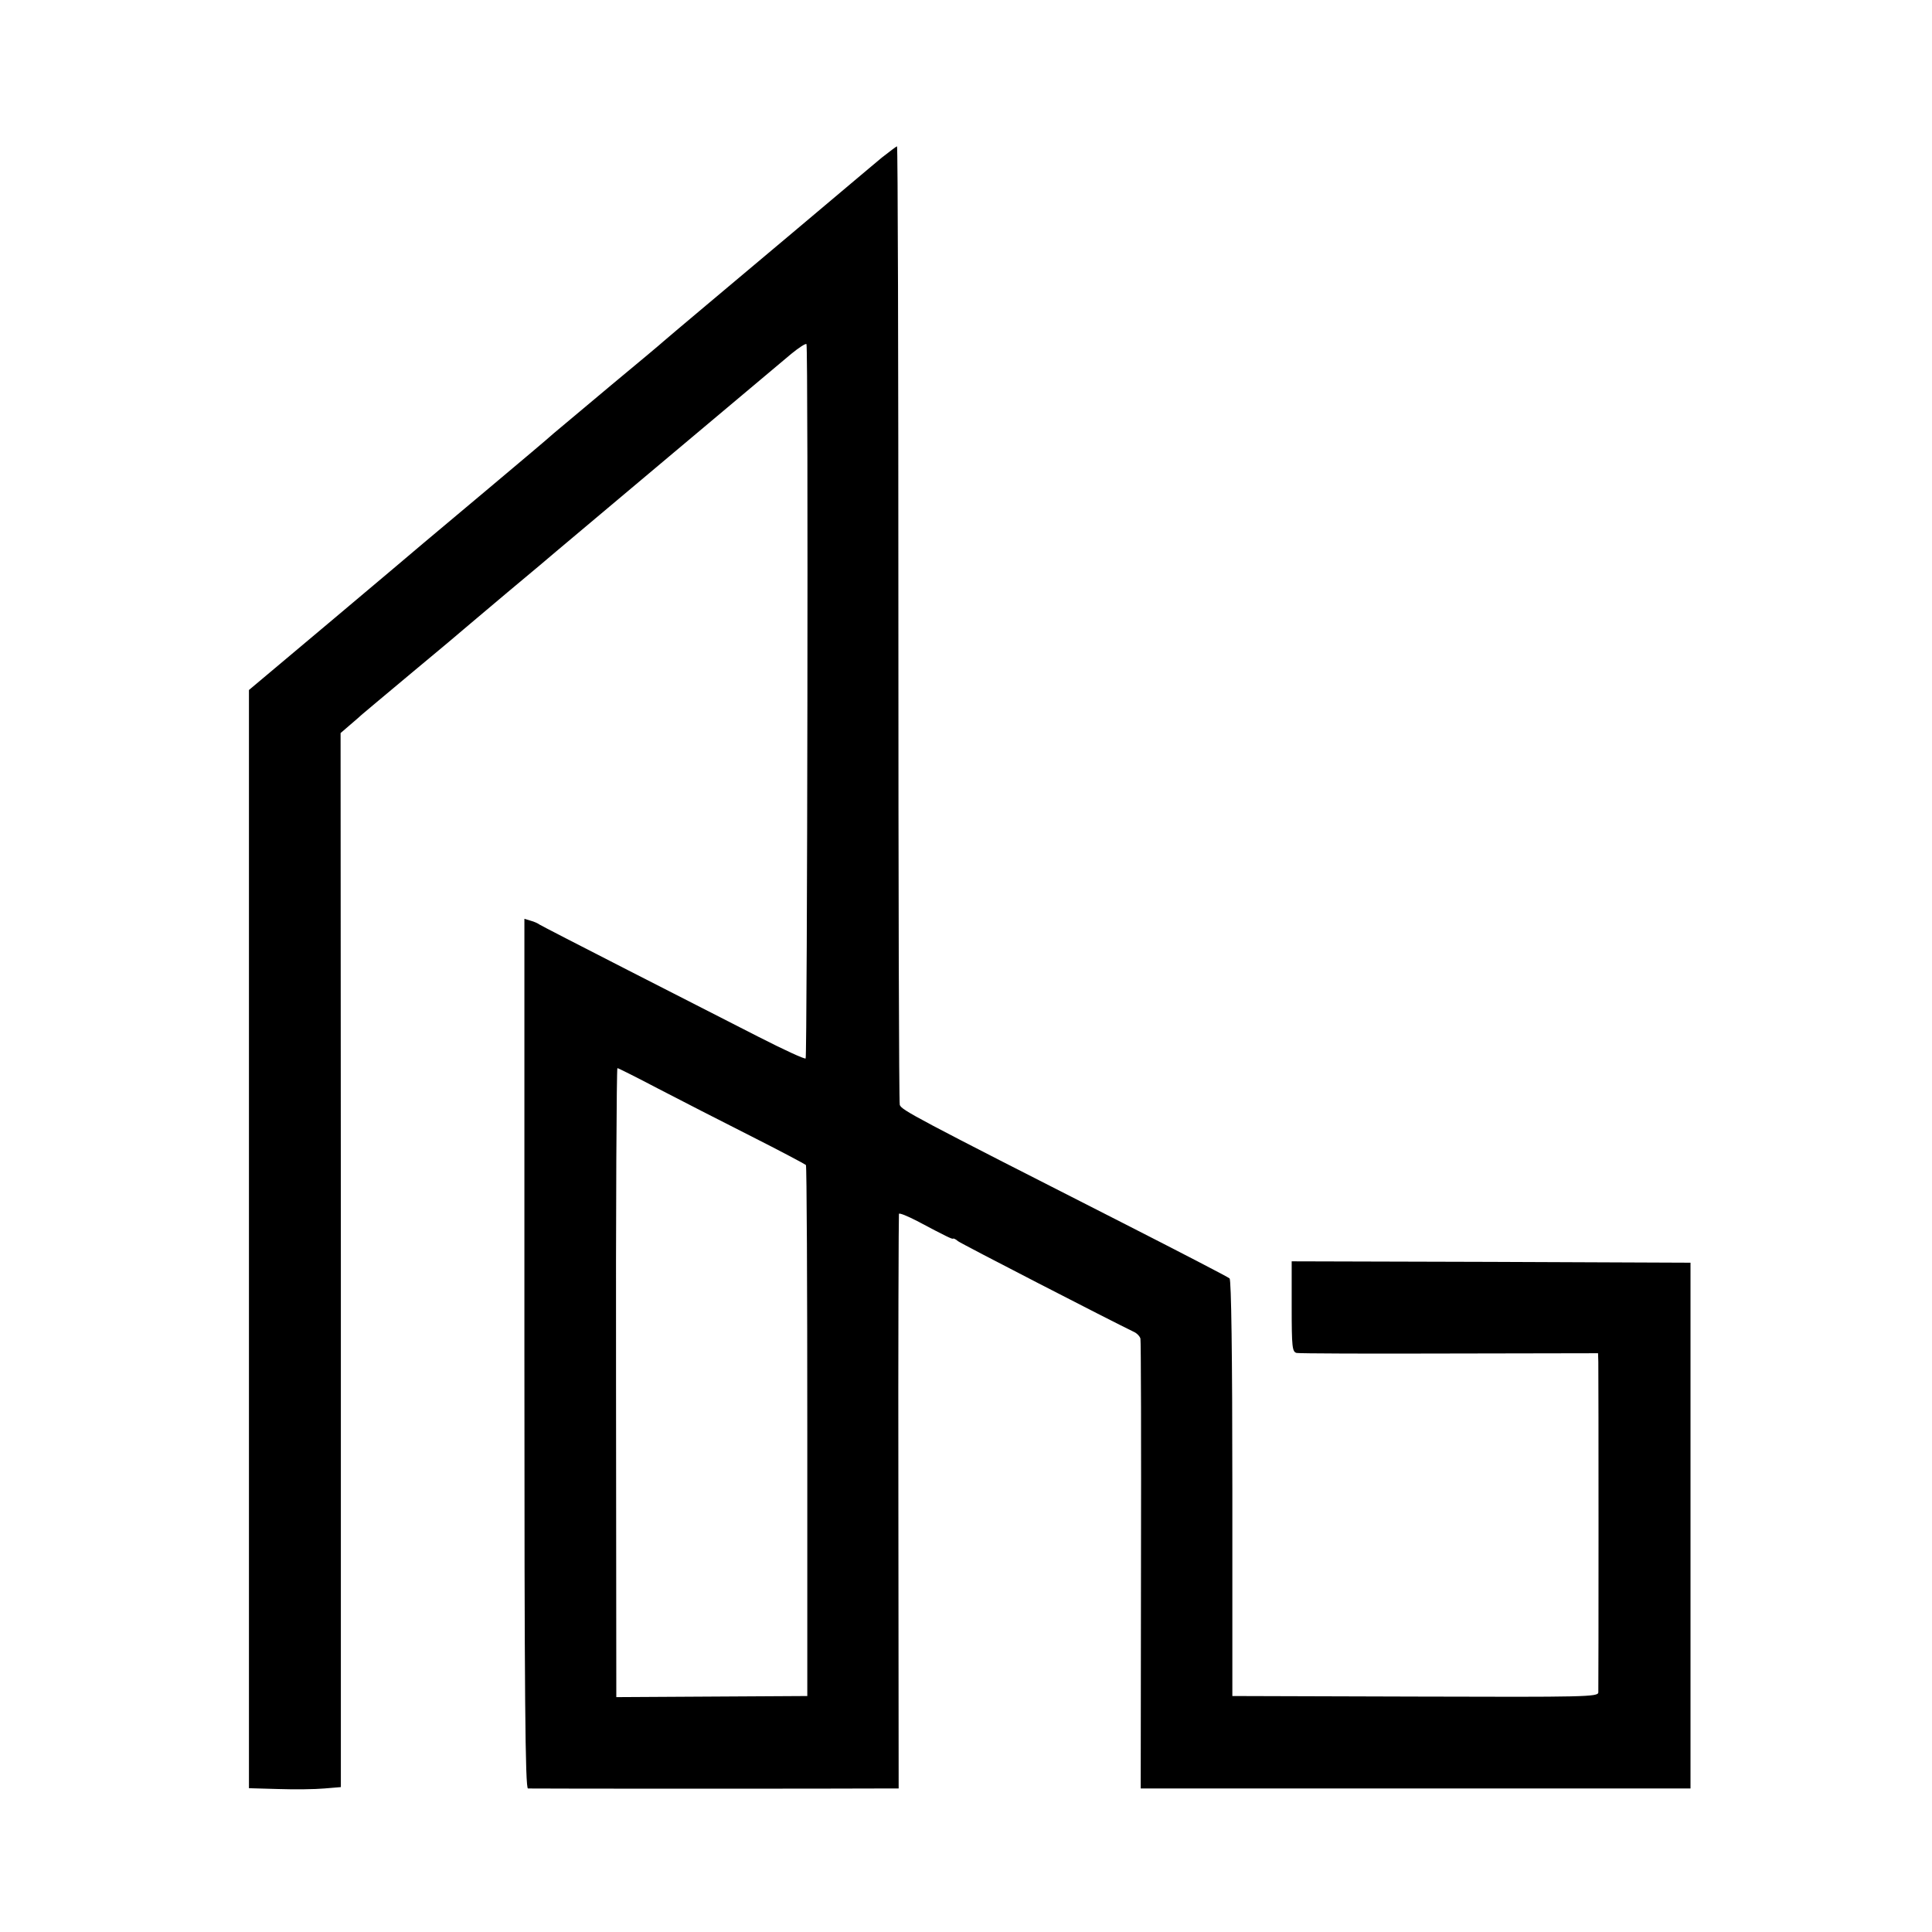
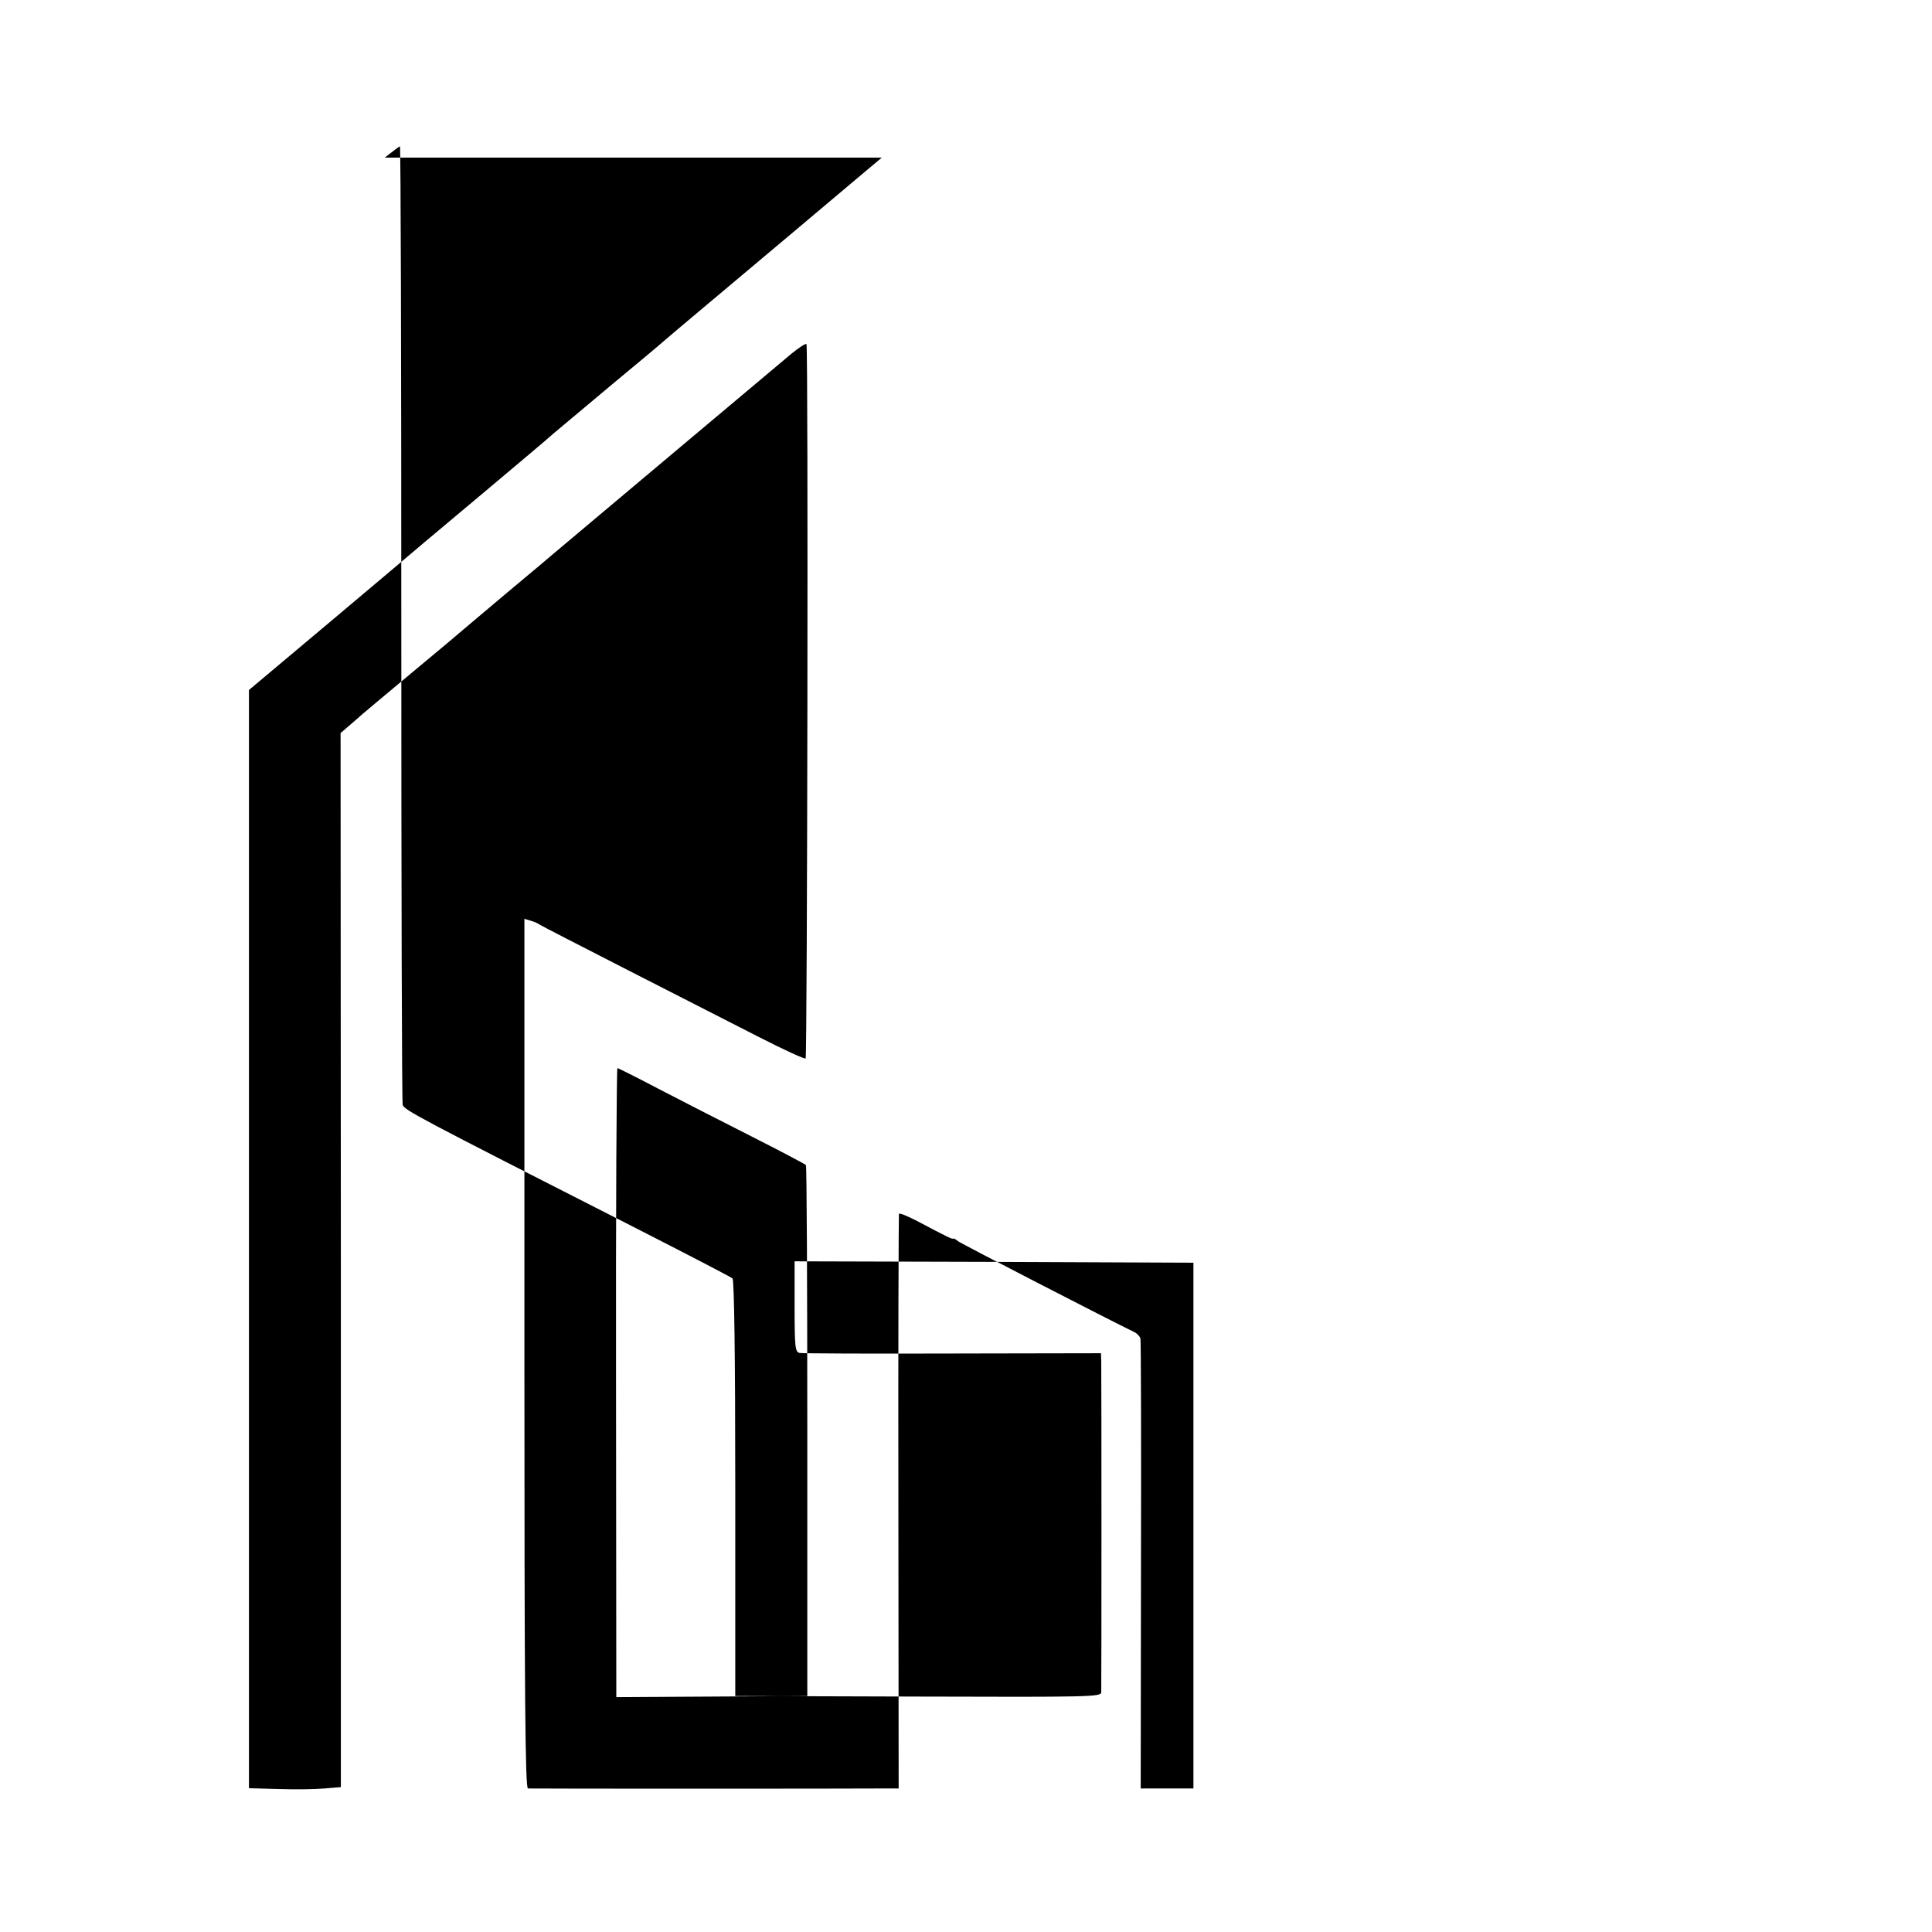
<svg xmlns="http://www.w3.org/2000/svg" version="1.0" width="700pt" height="700pt" viewBox="0 0 700 700" preserveAspectRatio="xMidYMid meet">
  <g transform="translate(0,700) scale(0.1,-0.1)" fill="#000000" stroke="none">
-     <path d="M3195 6429 c-27 -23 -72 -60 -100 -84 -64 -54 -350 -295 -535 -450 -79 -66 -148 -125 -154 -130 -6 -6 -92 -78 -191 -160 -99 -83 -193 -162 -210 -176 -16 -15 -122 -104 -235 -199 -113 -95 -219 -184 -236 -198 -17 -15 -167 -141 -332 -280 l-300 -252 0 -1989 0 -1990 107 -3 c58 -2 133 -1 166 2 l60 5 0 1910 -1 1909 36 31 c19 16 37 32 40 35 3 3 86 72 185 155 99 82 182 152 185 155 3 3 75 63 160 135 85 71 164 137 175 147 48 41 806 677 852 716 28 23 53 39 55 35 7 -13 3 -2581 -3 -2588 -4 -3 -80 32 -170 78 -90 46 -303 155 -474 242 -170 87 -314 161 -320 165 -5 4 -20 11 -32 14 l-23 7 0 -1575 c0 -1254 3 -1576 13 -1576 18 -1 1191 -1 1272 0 l71 0 -1 1038 c-1 570 1 1040 2 1044 2 4 31 -8 66 -26 107 -57 127 -66 130 -64 2 2 10 -2 18 -9 11 -9 551 -287 636 -328 12 -5 23 -17 25 -25 2 -8 3 -378 2 -823 l-1 -807 89 0 c48 0 450 0 893 0 443 0 851 0 908 0 l102 0 0 952 0 953 -723 3 -722 2 0 -164 c0 -148 2 -164 18 -168 9 -2 259 -3 555 -2 l537 1 1 -31 c1 -42 1 -1176 0 -1198 -1 -16 -45 -17 -663 -15 l-663 2 0 752 c0 488 -4 755 -10 761 -5 5 -179 95 -385 200 -761 387 -804 410 -810 429 -3 10 -5 795 -5 1746 0 950 -2 1727 -5 1727 -3 -1 -27 -19 -55 -41z m-811 -3373 c77 -40 229 -118 336 -172 107 -54 197 -102 200 -105 3 -4 5 -438 5 -966 l0 -958 -346 -2 -346 -2 -1 1140 c-1 626 2 1139 5 1139 3 0 69 -33 147 -74z" />
+     <path d="M3195 6429 c-27 -23 -72 -60 -100 -84 -64 -54 -350 -295 -535 -450 -79 -66 -148 -125 -154 -130 -6 -6 -92 -78 -191 -160 -99 -83 -193 -162 -210 -176 -16 -15 -122 -104 -235 -199 -113 -95 -219 -184 -236 -198 -17 -15 -167 -141 -332 -280 l-300 -252 0 -1989 0 -1990 107 -3 c58 -2 133 -1 166 2 l60 5 0 1910 -1 1909 36 31 c19 16 37 32 40 35 3 3 86 72 185 155 99 82 182 152 185 155 3 3 75 63 160 135 85 71 164 137 175 147 48 41 806 677 852 716 28 23 53 39 55 35 7 -13 3 -2581 -3 -2588 -4 -3 -80 32 -170 78 -90 46 -303 155 -474 242 -170 87 -314 161 -320 165 -5 4 -20 11 -32 14 l-23 7 0 -1575 c0 -1254 3 -1576 13 -1576 18 -1 1191 -1 1272 0 l71 0 -1 1038 c-1 570 1 1040 2 1044 2 4 31 -8 66 -26 107 -57 127 -66 130 -64 2 2 10 -2 18 -9 11 -9 551 -287 636 -328 12 -5 23 -17 25 -25 2 -8 3 -378 2 -823 l-1 -807 89 0 l102 0 0 952 0 953 -723 3 -722 2 0 -164 c0 -148 2 -164 18 -168 9 -2 259 -3 555 -2 l537 1 1 -31 c1 -42 1 -1176 0 -1198 -1 -16 -45 -17 -663 -15 l-663 2 0 752 c0 488 -4 755 -10 761 -5 5 -179 95 -385 200 -761 387 -804 410 -810 429 -3 10 -5 795 -5 1746 0 950 -2 1727 -5 1727 -3 -1 -27 -19 -55 -41z m-811 -3373 c77 -40 229 -118 336 -172 107 -54 197 -102 200 -105 3 -4 5 -438 5 -966 l0 -958 -346 -2 -346 -2 -1 1140 c-1 626 2 1139 5 1139 3 0 69 -33 147 -74z" />
  </g>
</svg>